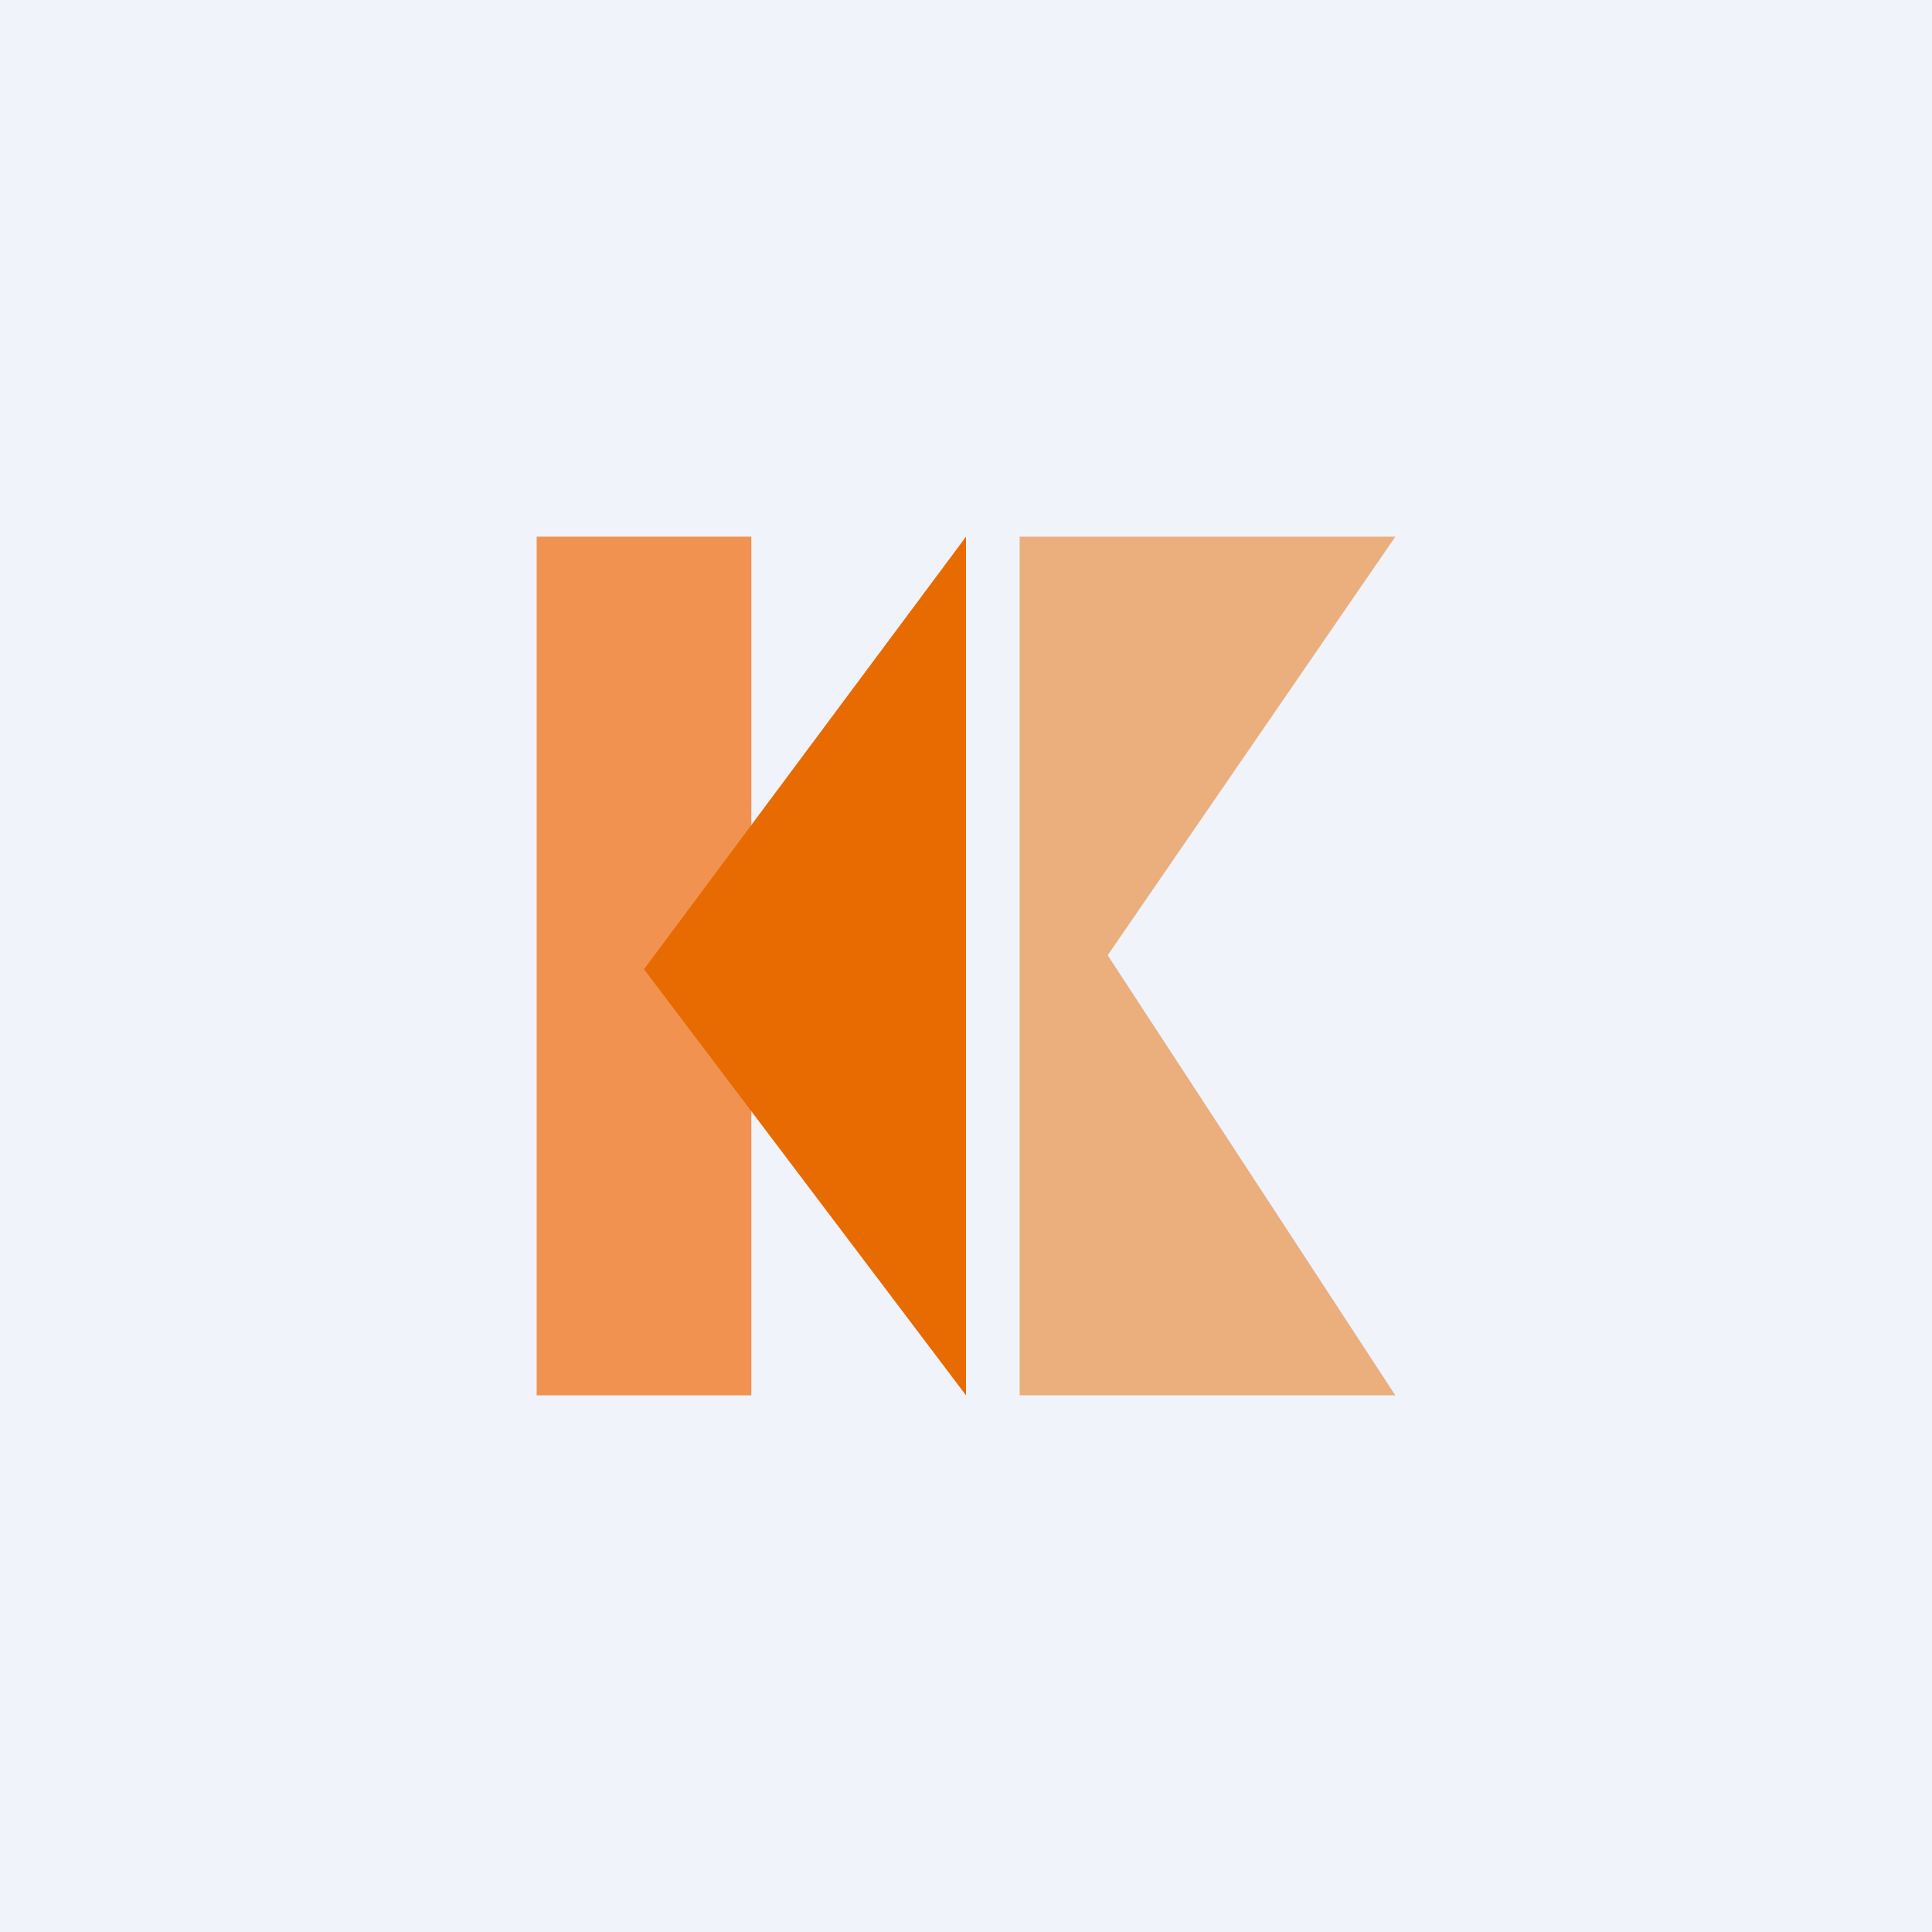
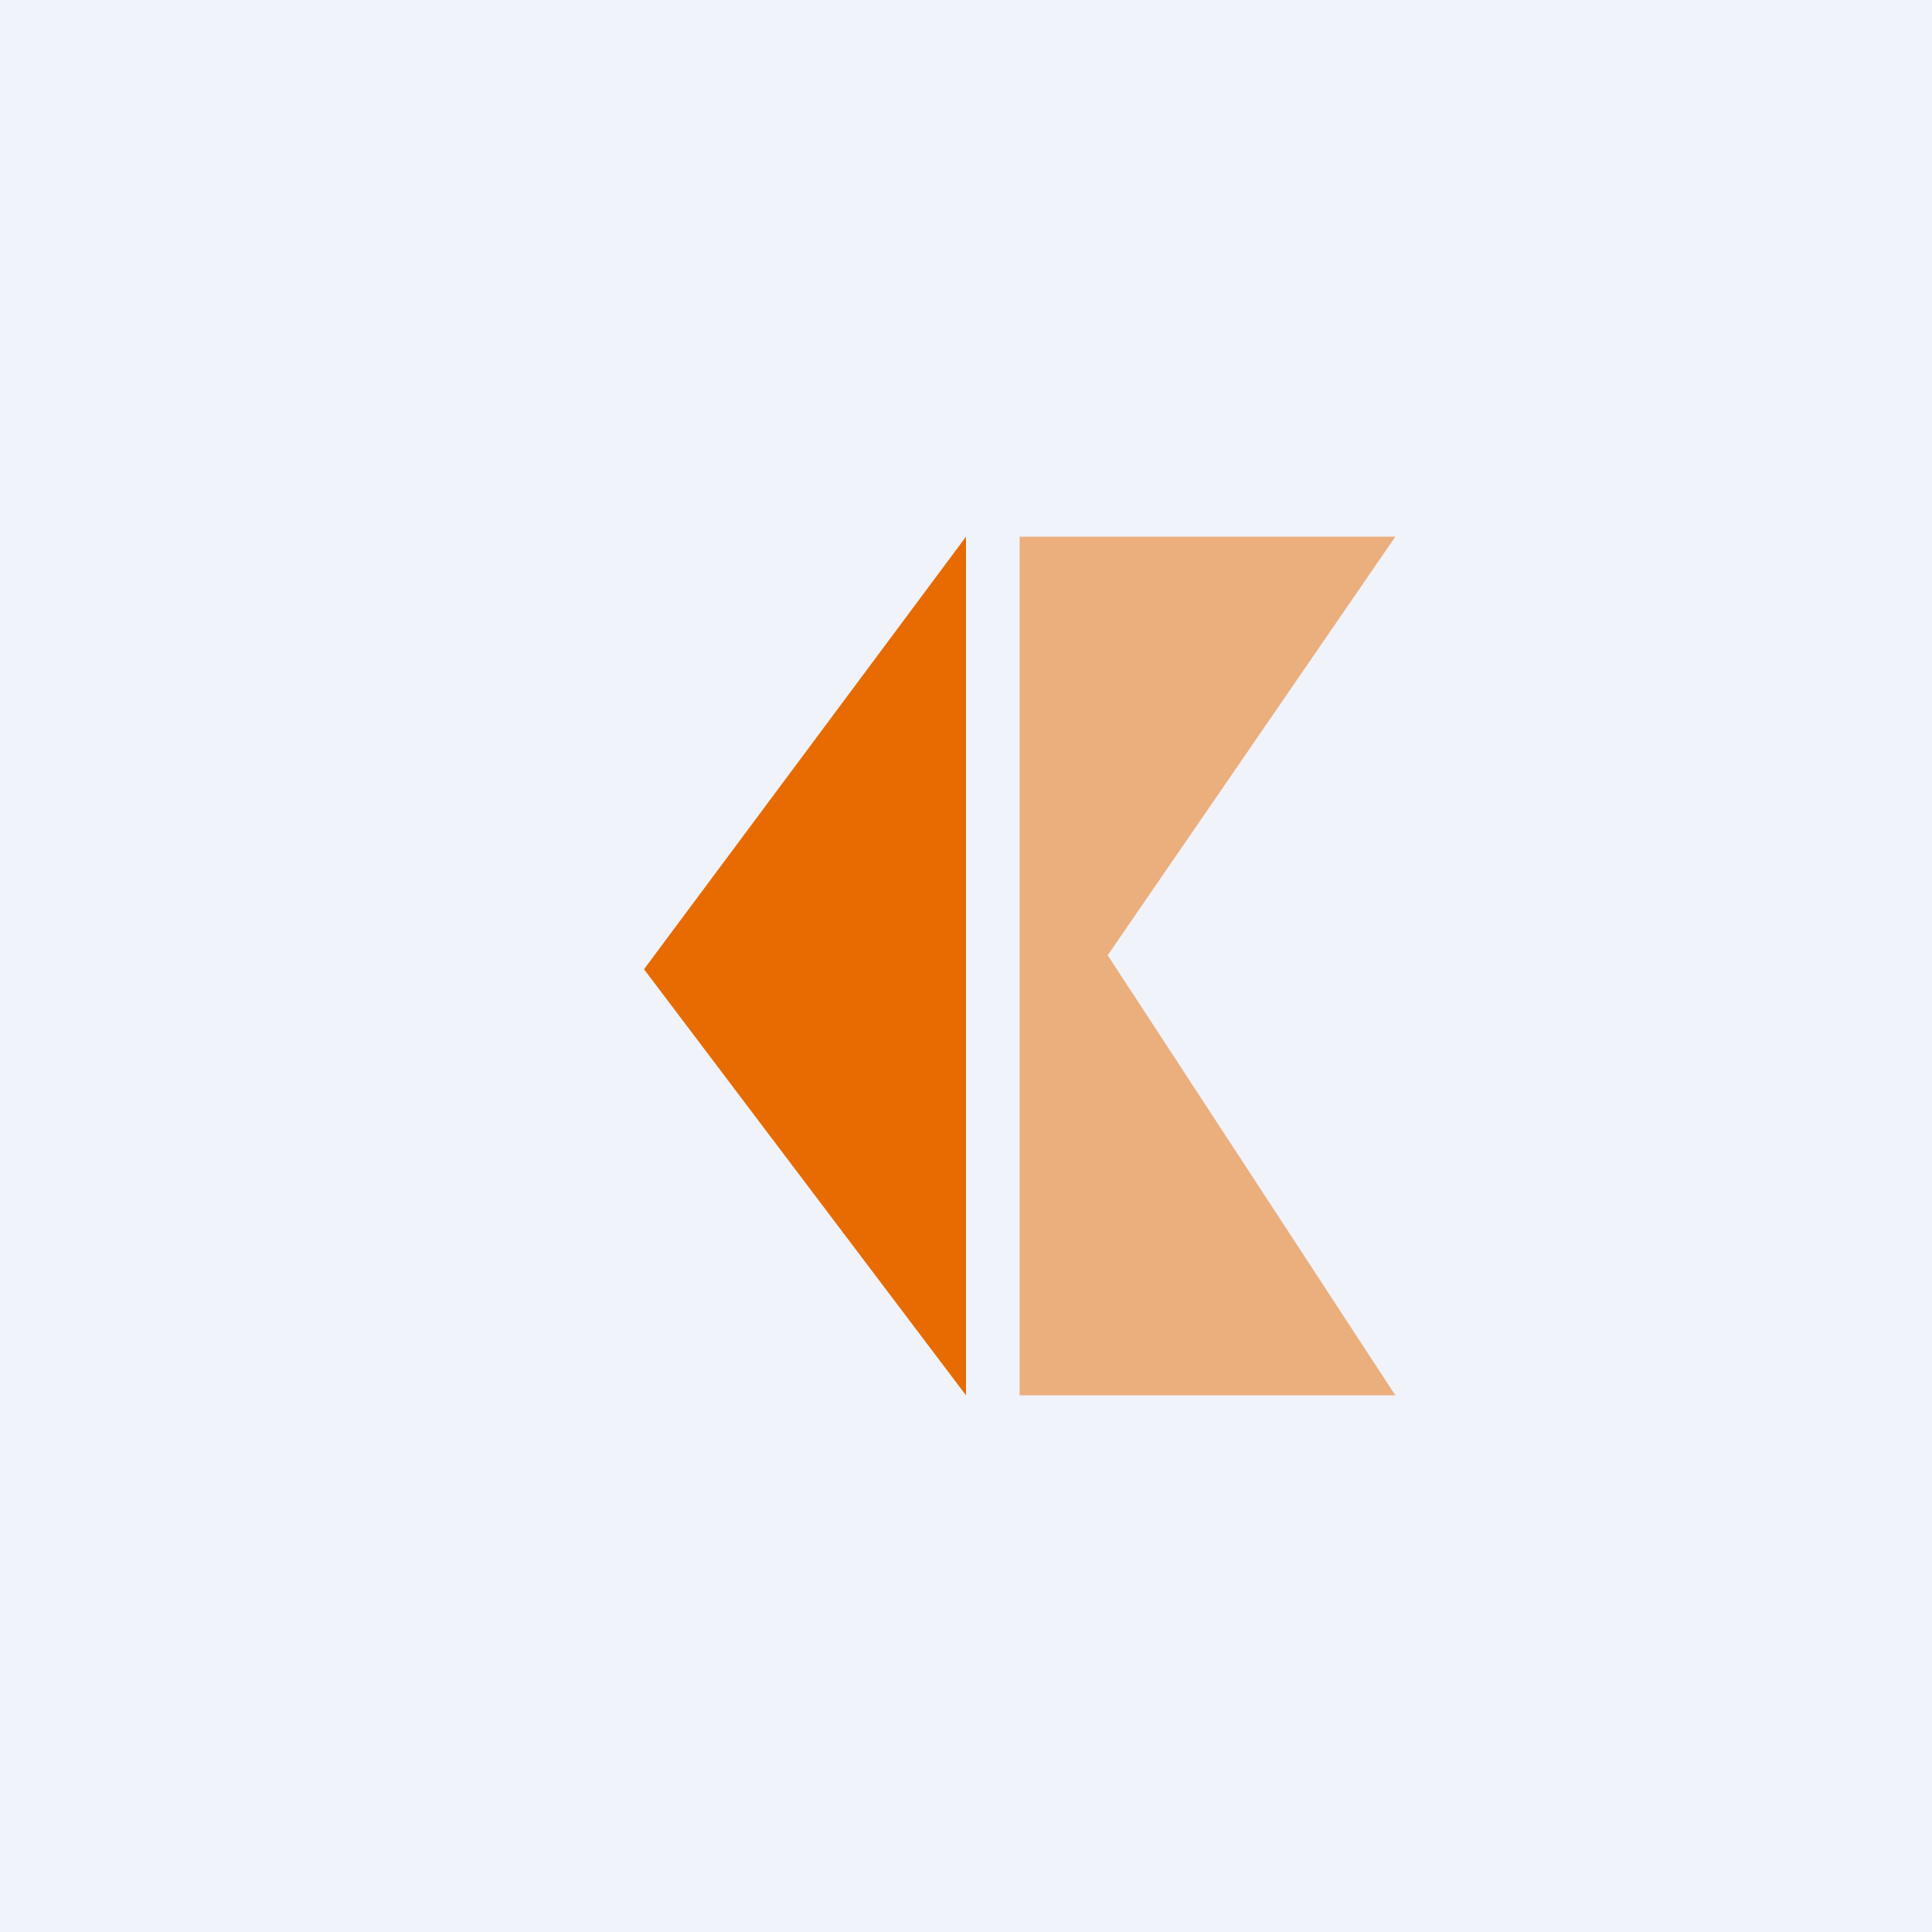
<svg xmlns="http://www.w3.org/2000/svg" width="18" height="18" viewBox="0 0 18 18">
  <path fill="#F0F3FA" d="M0 0h18v18H0z" />
-   <path fill="#F19251" d="M5 5h2v8H5z" />
  <path d="M9 5 6 9.03 9 13V5Z" fill="#E76B00" />
  <path opacity=".5" d="M9.5 5v8H13l-2.68-4.1L13 5H9.5Z" fill="#E76B00" />
</svg>